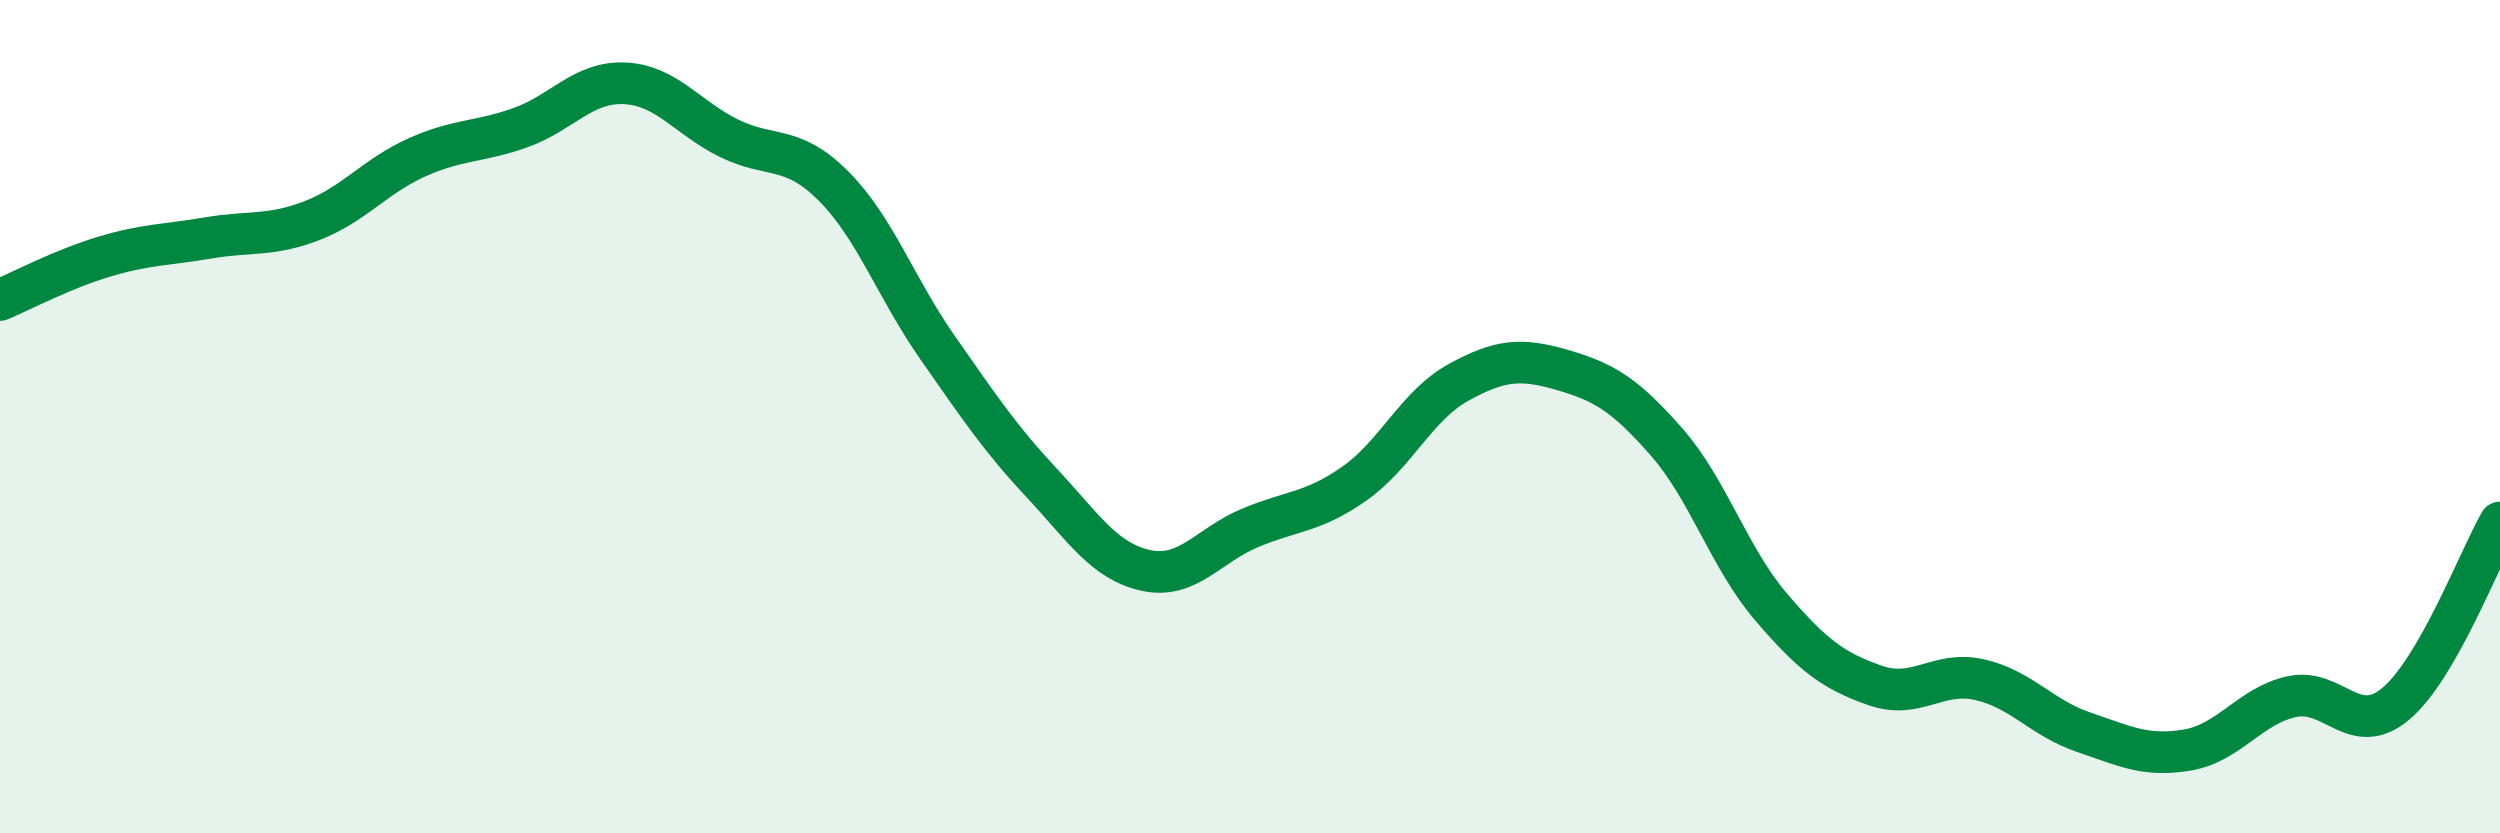
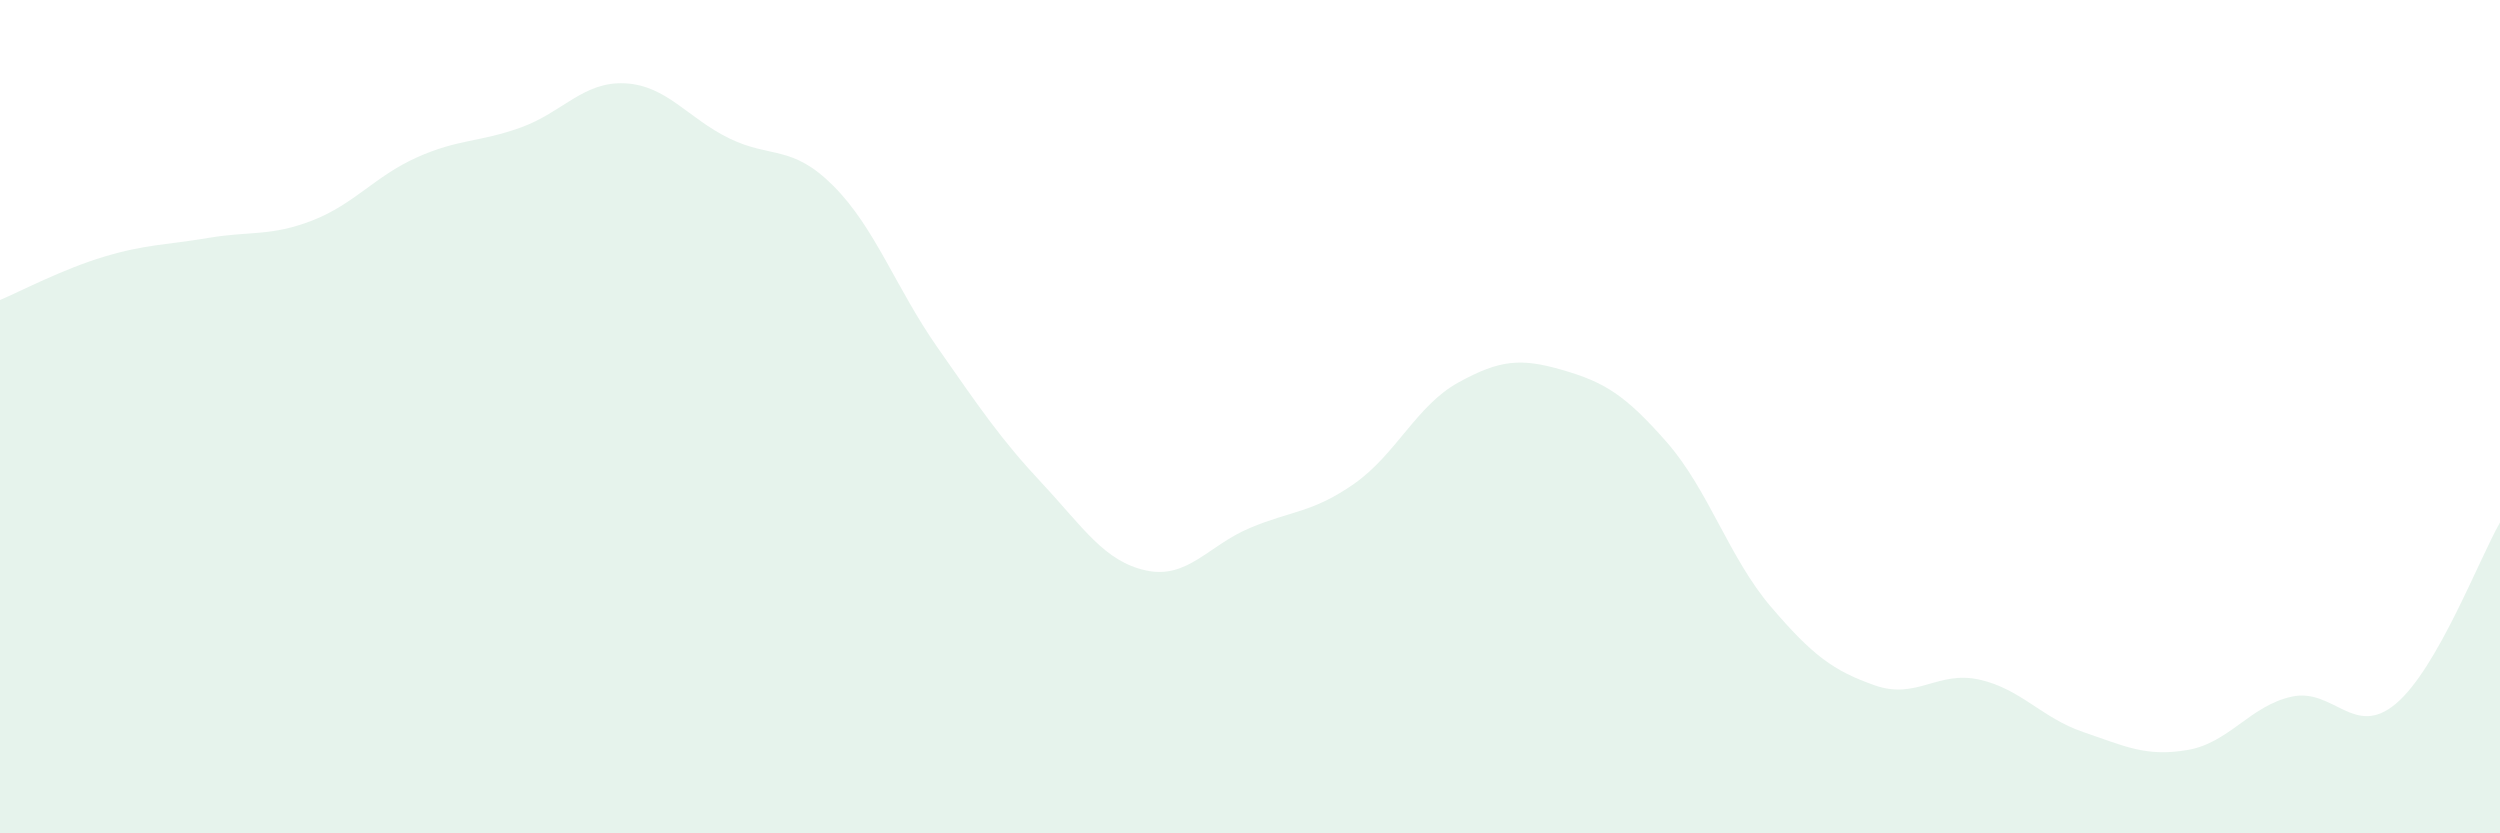
<svg xmlns="http://www.w3.org/2000/svg" width="60" height="20" viewBox="0 0 60 20">
  <path d="M 0,7.2 C 0.5,6.99 1.5,6.46 2.5,6.16 C 3.5,5.86 4,5.88 5,5.71 C 6,5.54 6.5,5.68 7.5,5.29 C 8.5,4.9 9,4.23 10,3.78 C 11,3.33 11.5,3.42 12.5,3.06 C 13.5,2.7 14,1.95 15,2 C 16,2.05 16.5,2.83 17.5,3.32 C 18.5,3.81 19,3.46 20,4.46 C 21,5.46 21.5,6.91 22.5,8.34 C 23.5,9.77 24,10.52 25,11.59 C 26,12.66 26.5,13.47 27.5,13.69 C 28.5,13.91 29,13.09 30,12.67 C 31,12.25 31.5,12.31 32.5,11.61 C 33.5,10.91 34,9.73 35,9.18 C 36,8.63 36.5,8.59 37.5,8.88 C 38.5,9.17 39,9.47 40,10.61 C 41,11.75 41.5,13.39 42.5,14.56 C 43.5,15.73 44,16.1 45,16.45 C 46,16.8 46.5,16.09 47.5,16.31 C 48.5,16.53 49,17.23 50,17.57 C 51,17.91 51.5,18.17 52.5,18 C 53.5,17.83 54,16.94 55,16.72 C 56,16.5 56.5,17.73 57.5,16.89 C 58.5,16.05 59.5,13.41 60,12.54L60 20L0 20Z" fill="#008740" opacity="0.1" stroke-linecap="round" stroke-linejoin="round" />
-   <path d="M 0,7.2 C 0.5,6.99 1.5,6.46 2.5,6.16 C 3.5,5.86 4,5.88 5,5.71 C 6,5.54 6.5,5.68 7.5,5.29 C 8.5,4.9 9,4.23 10,3.78 C 11,3.33 11.5,3.42 12.5,3.06 C 13.5,2.7 14,1.95 15,2 C 16,2.05 16.5,2.83 17.5,3.32 C 18.5,3.81 19,3.46 20,4.46 C 21,5.46 21.5,6.91 22.5,8.34 C 23.5,9.77 24,10.52 25,11.59 C 26,12.66 26.5,13.47 27.5,13.69 C 28.5,13.91 29,13.09 30,12.67 C 31,12.25 31.5,12.31 32.5,11.61 C 33.5,10.91 34,9.73 35,9.18 C 36,8.63 36.5,8.59 37.5,8.88 C 38.5,9.17 39,9.47 40,10.61 C 41,11.75 41.5,13.39 42.5,14.56 C 43.5,15.73 44,16.1 45,16.45 C 46,16.8 46.5,16.09 47.5,16.31 C 48.5,16.53 49,17.23 50,17.57 C 51,17.91 51.5,18.17 52.5,18 C 53.5,17.83 54,16.94 55,16.72 C 56,16.5 56.5,17.73 57.5,16.89 C 58.5,16.05 59.5,13.41 60,12.54" stroke="#008740" stroke-width="1" fill="none" stroke-linecap="round" stroke-linejoin="round" />
</svg>